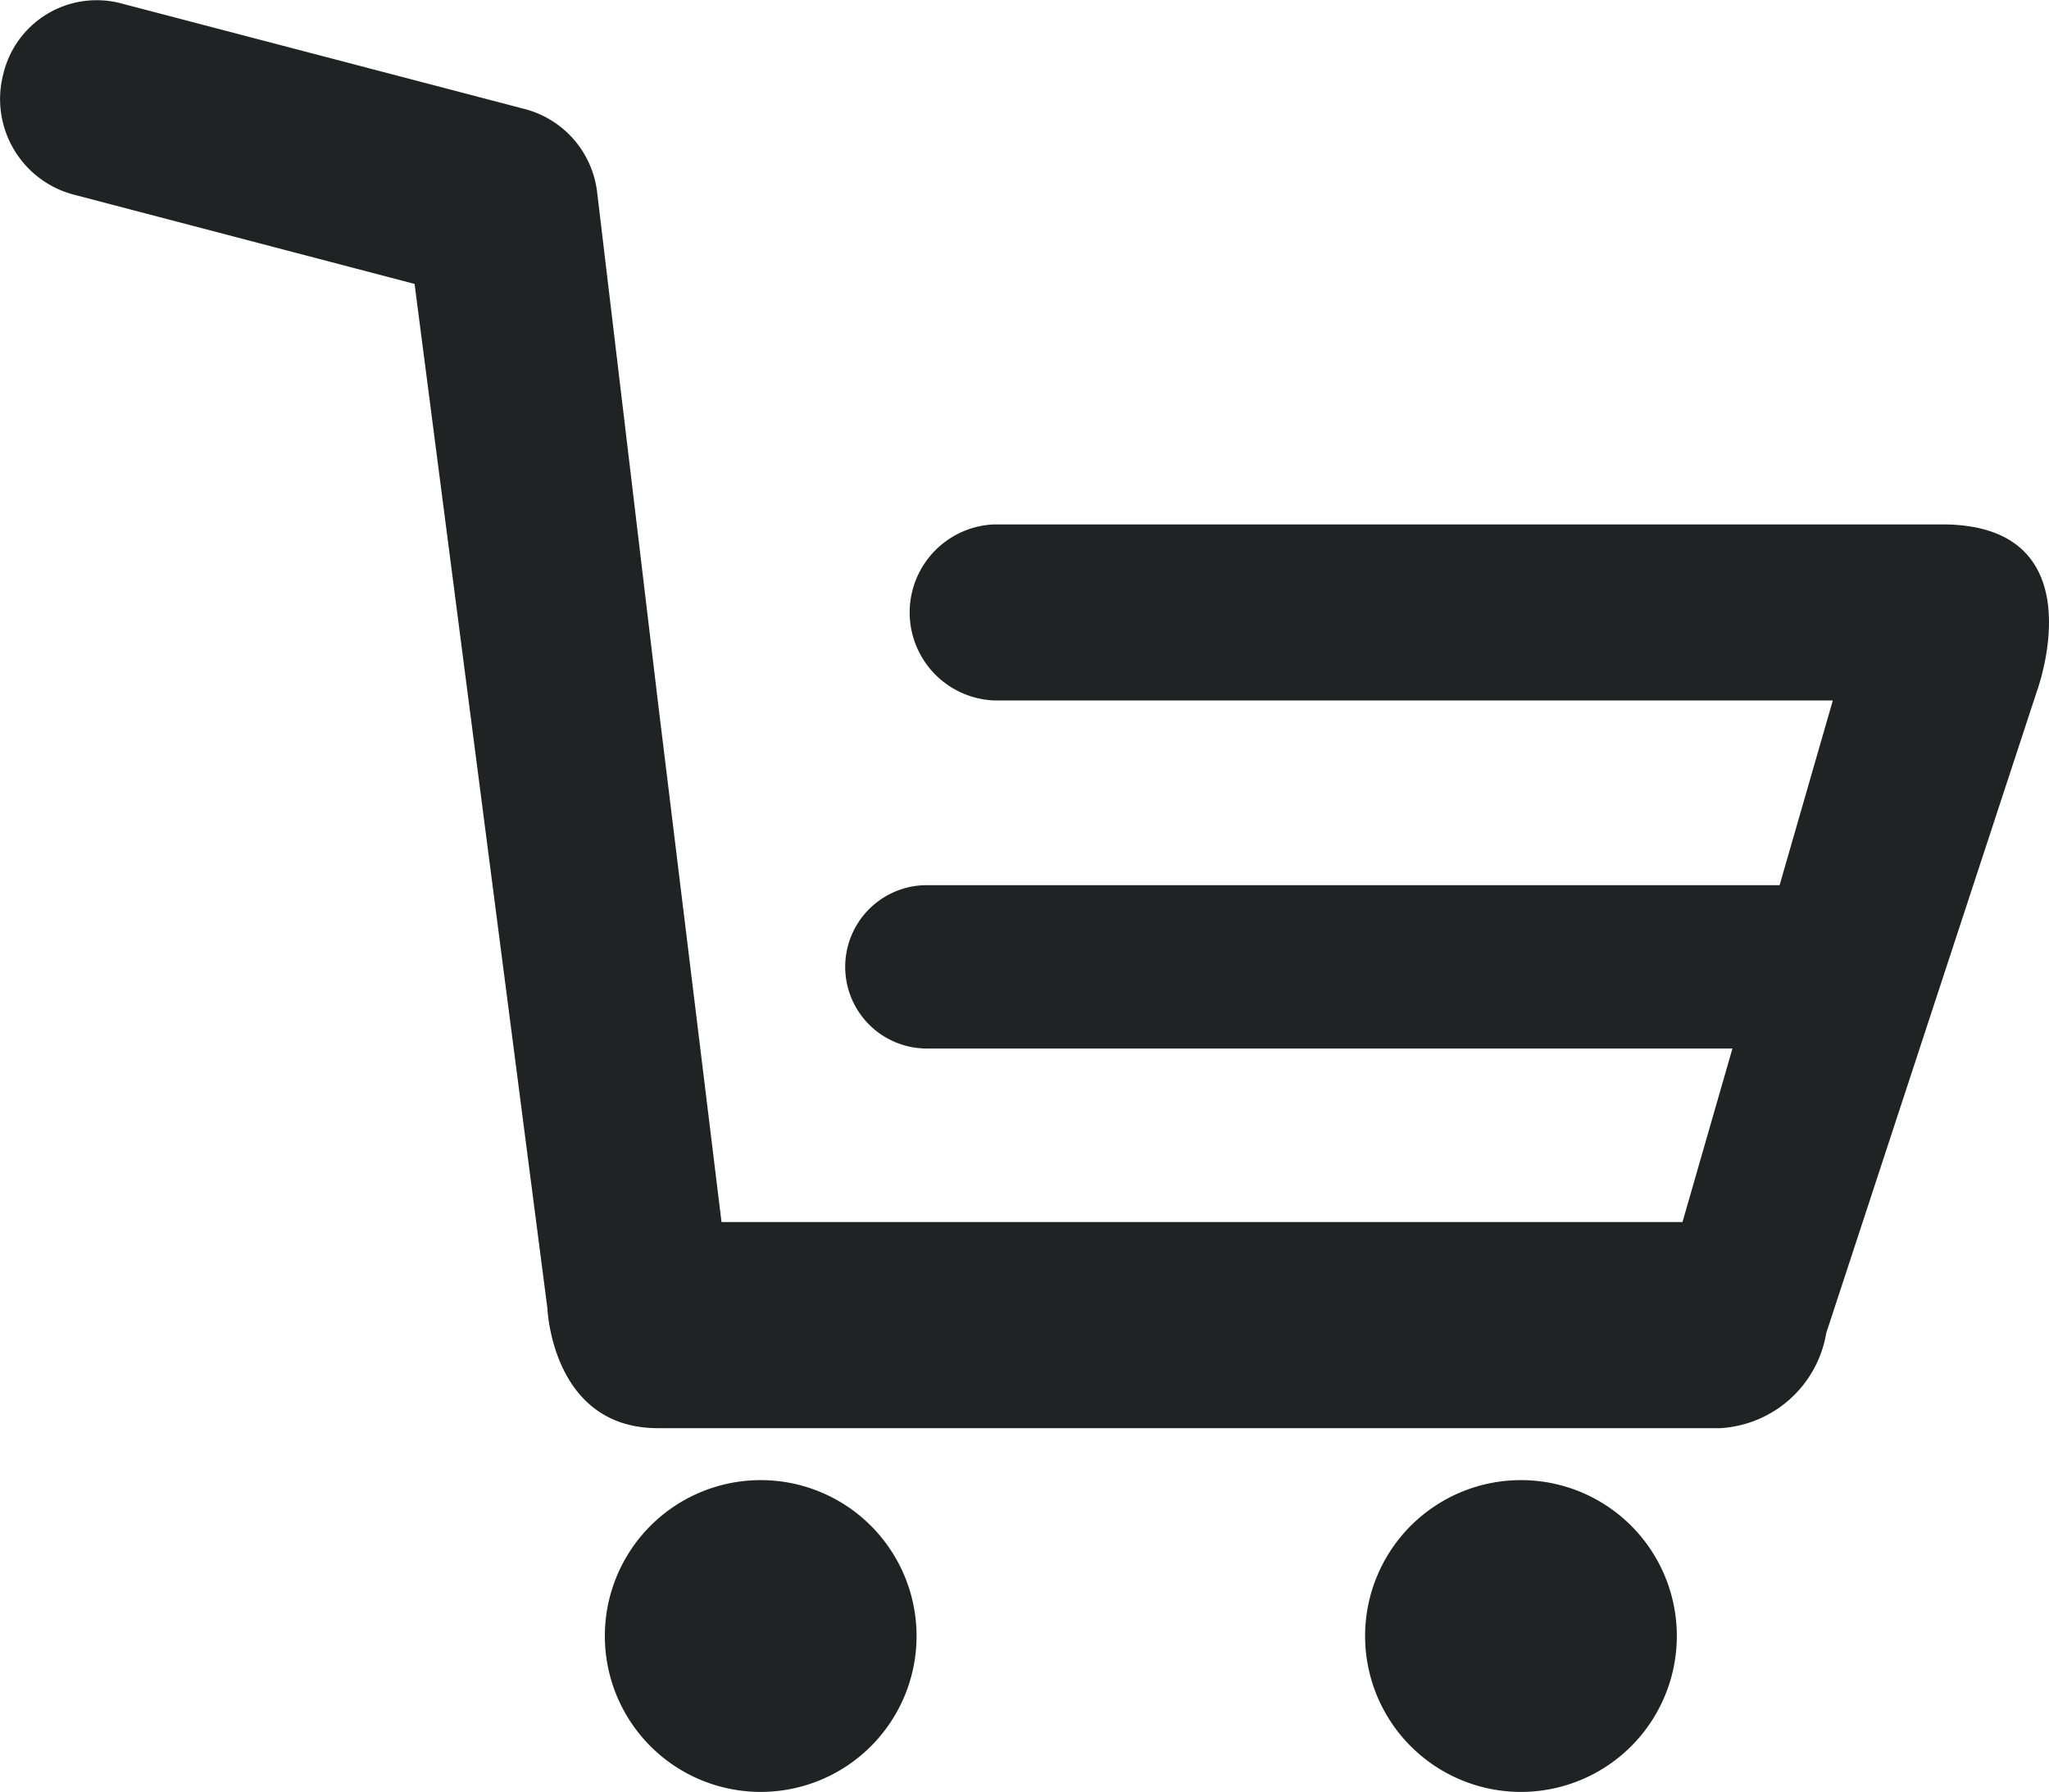
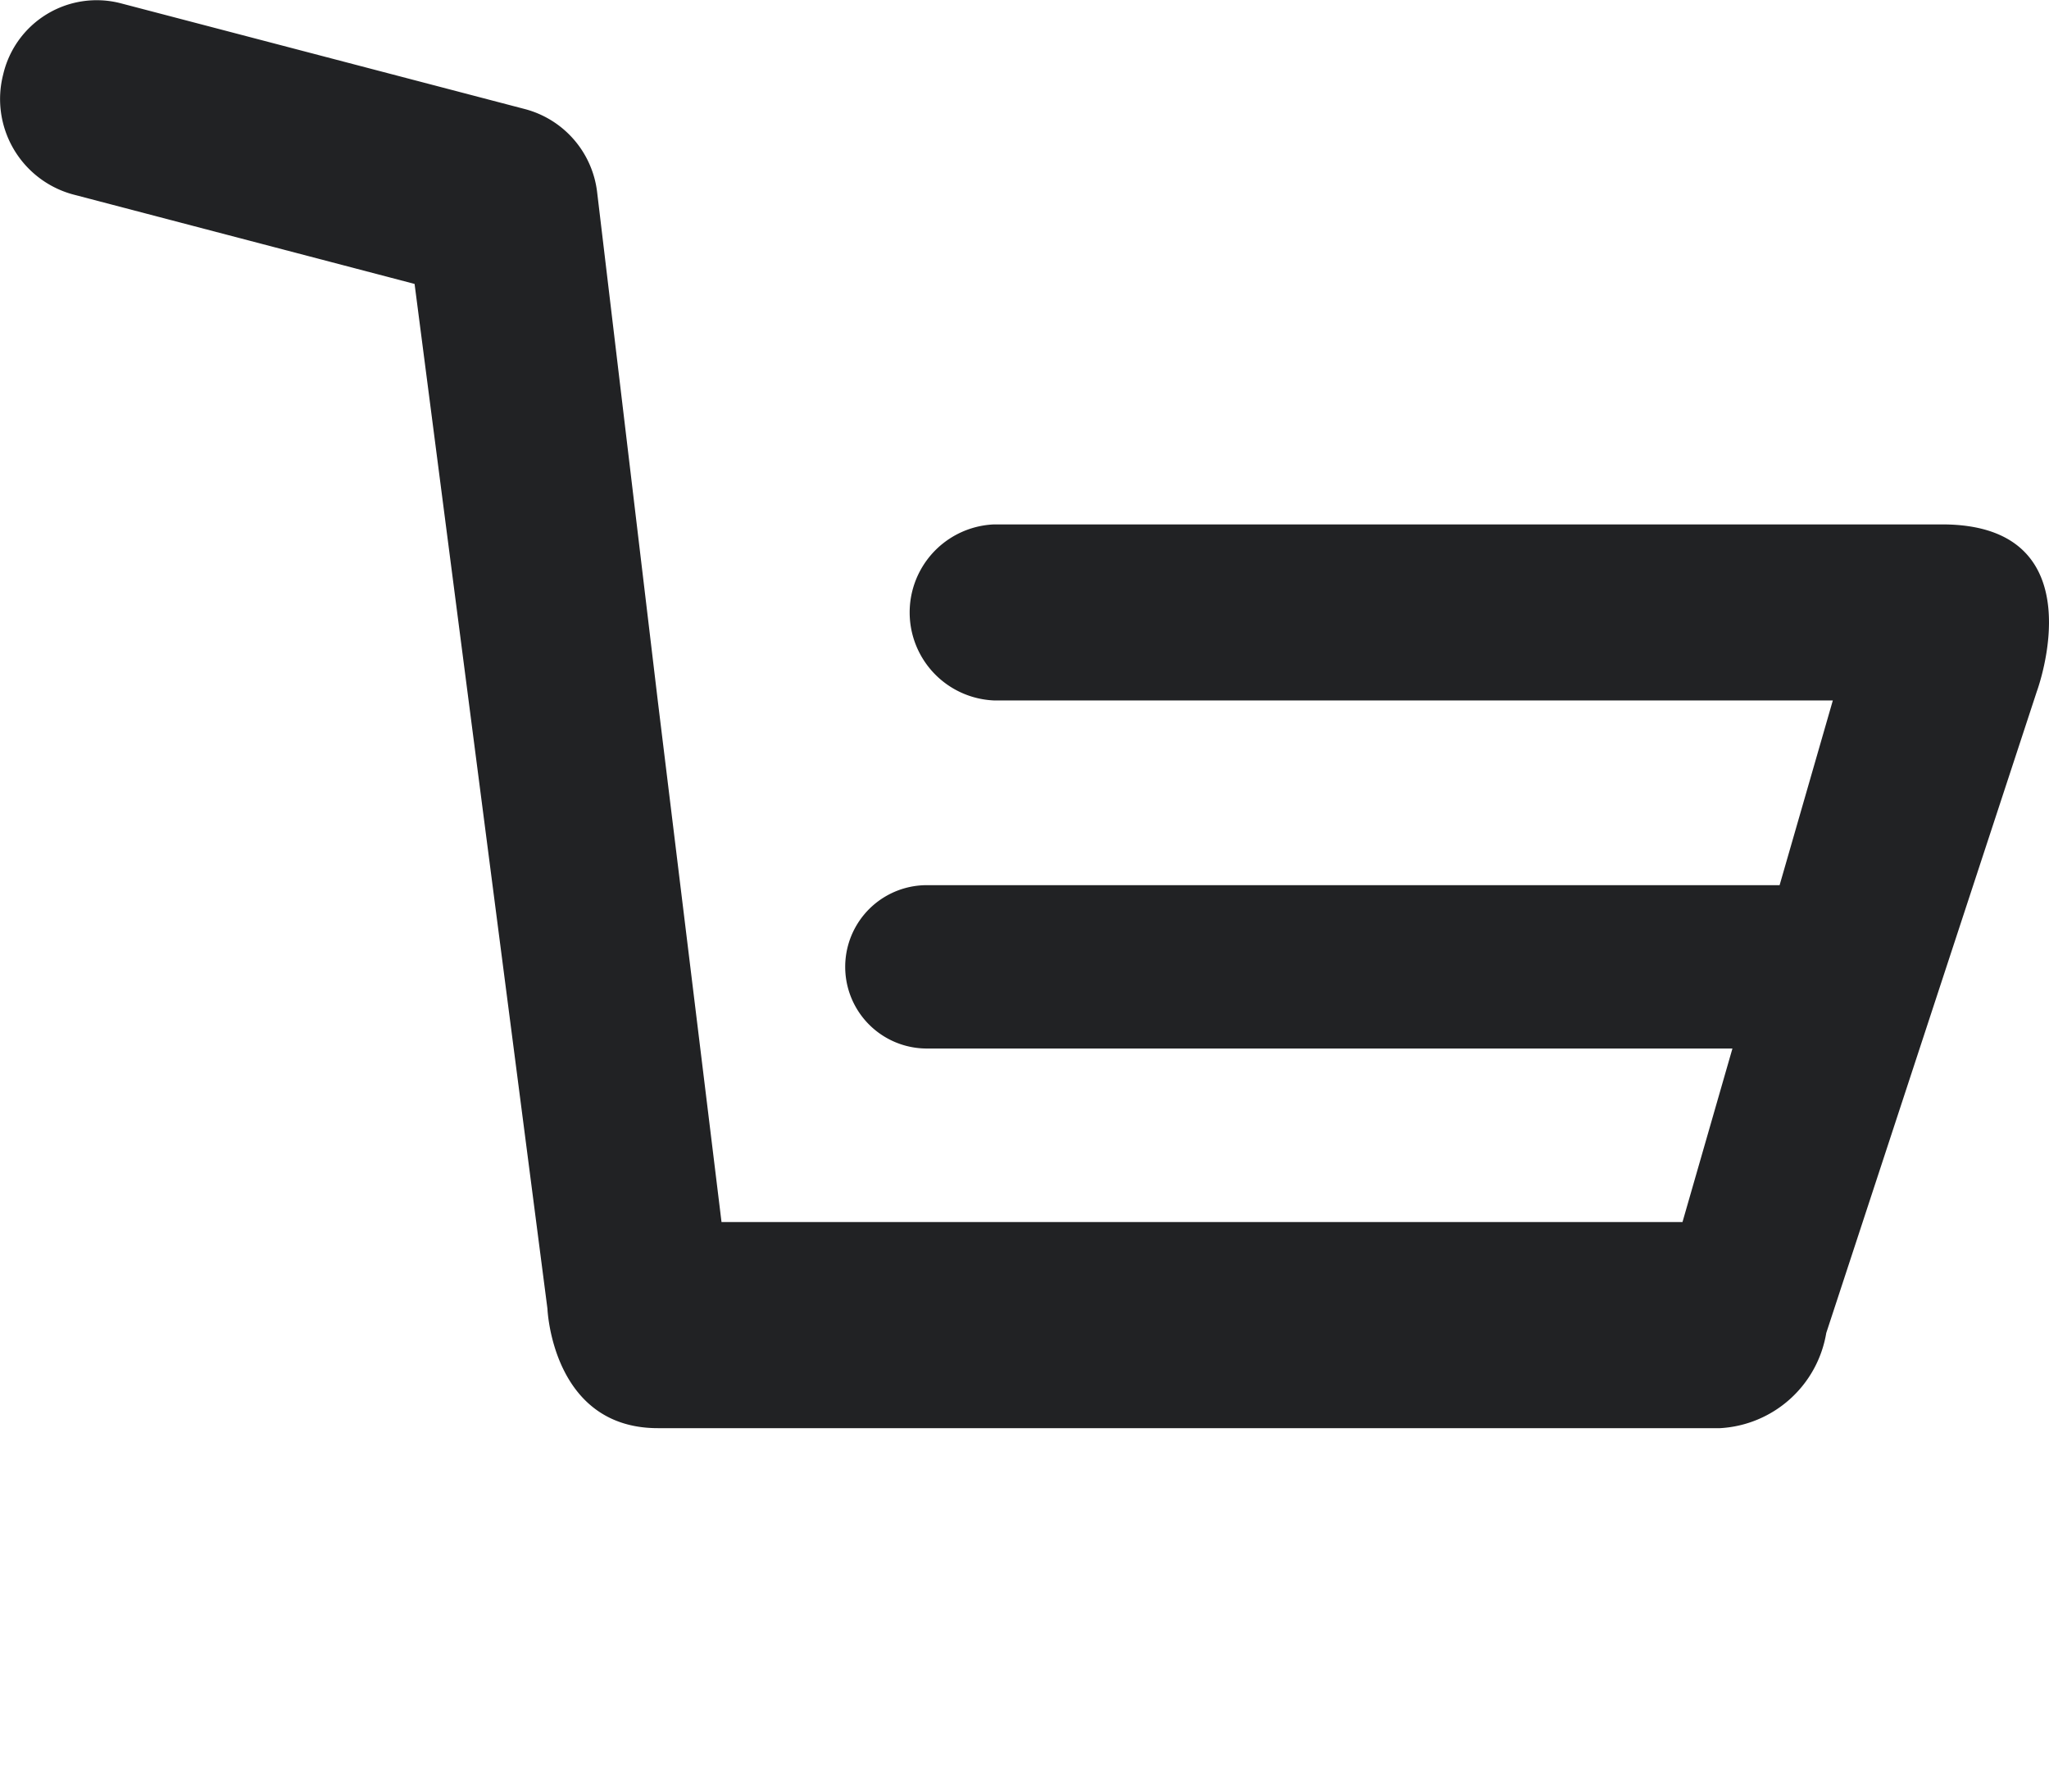
<svg xmlns="http://www.w3.org/2000/svg" width="27.45" height="24" viewBox="0 0 27.45 24">
  <g id="icon-cart" transform="translate(-1464 -83.184)">
    <g id="shopping-cart_2_" data-name="shopping-cart (2)" transform="translate(1464 52.052)">
      <g id="Group_71" data-name="Group 71" transform="translate(0 31.132)">
-         <path id="Path_77" data-name="Path 77" d="M145.758,381.529a2.088,2.088,0,1,0,2.088,2.087A2.088,2.088,0,0,0,145.758,381.529Z" transform="translate(-135.567 -361.704)" fill="#212224" />
-         <path id="Path_78" data-name="Path 78" d="M326.331,381.529a2.088,2.088,0,1,0,2.088,2.087A2.087,2.087,0,0,0,326.331,381.529Z" transform="translate(-305.955 -361.704)" fill="#212224" />
        <path id="Path_79" data-name="Path 79" d="M26.018,38.156h-12.7a1.18,1.18,0,0,0,0,2.358H24.554l-.713,2.474-11.424,0a1.094,1.094,0,0,0,0,2.188l10.792,0L22.54,47.5H9.666l-.854-6.983L8,33.709a1.31,1.31,0,0,0-.96-1.114l-5.43-1.421a1.286,1.286,0,0,0-1.567.954,1.324,1.324,0,0,0,.93,1.607l4.581,1.2L7.334,48.661s.061,1.6,1.479,1.6h14.23a1.529,1.529,0,0,0,1.423-1.275l2.82-8.59S28.122,38.156,26.018,38.156Z" transform="translate(0 -31.132)" fill="#212224" />
      </g>
    </g>
  </g>
</svg>